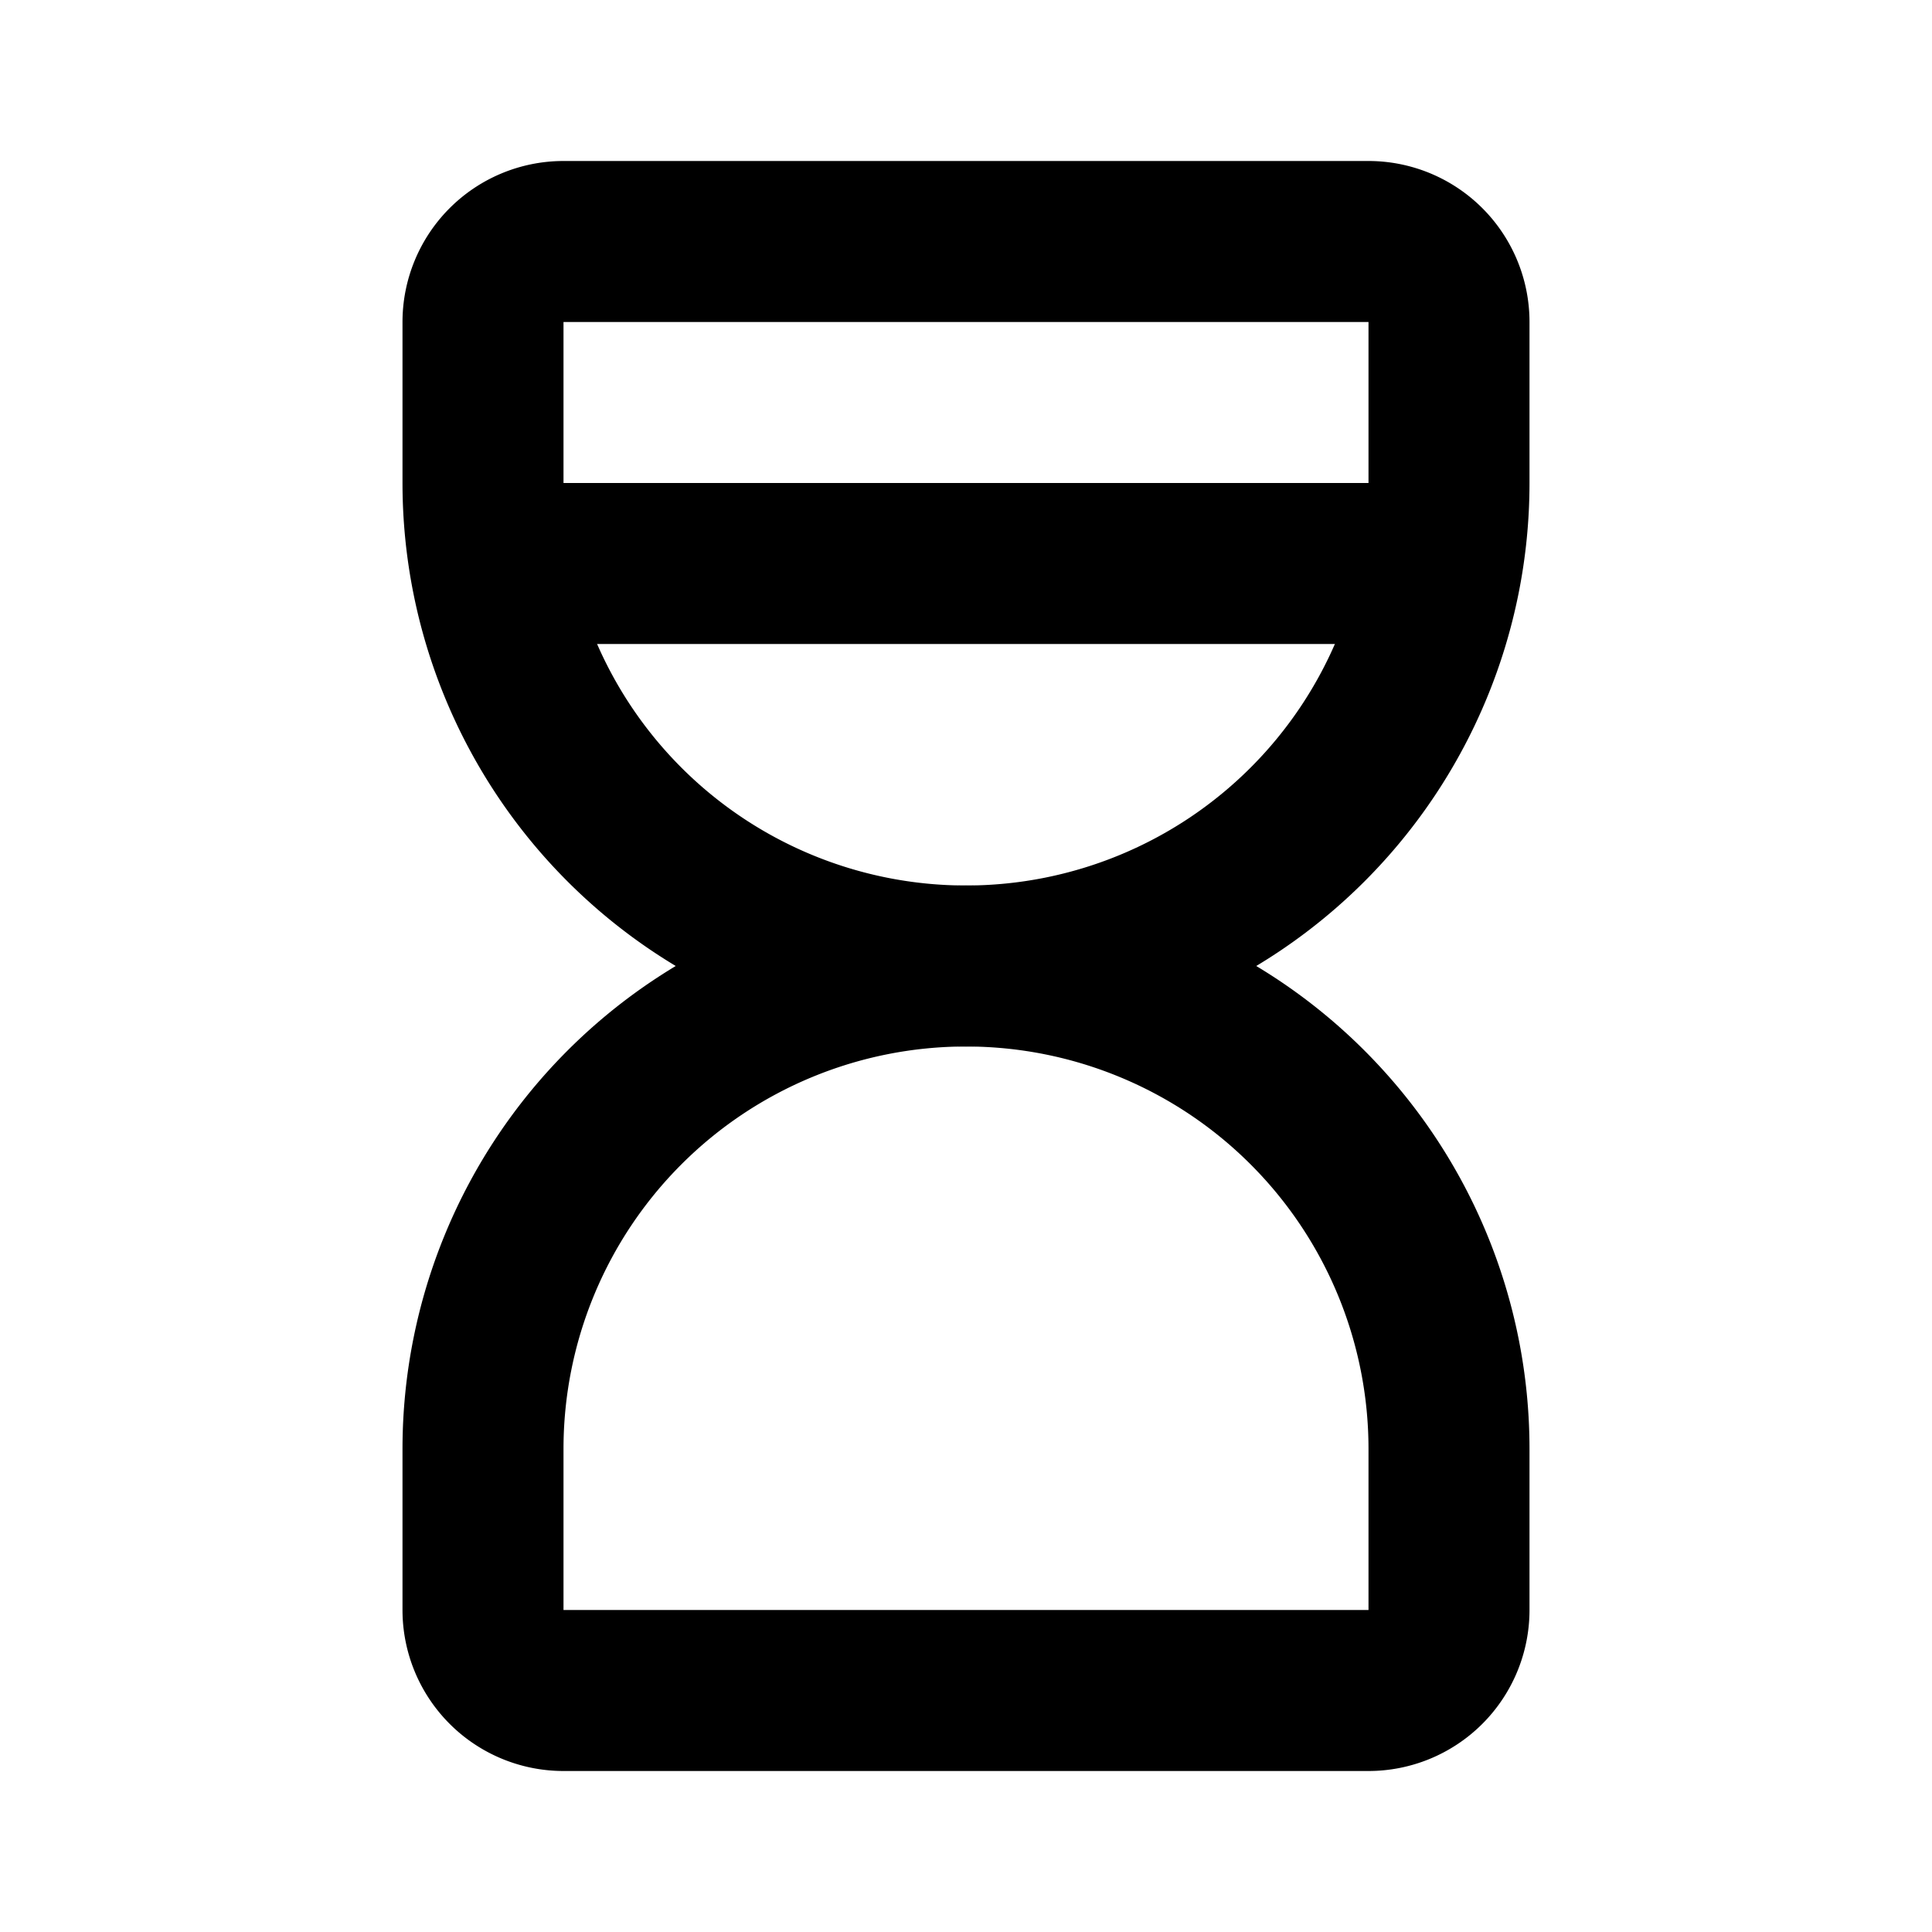
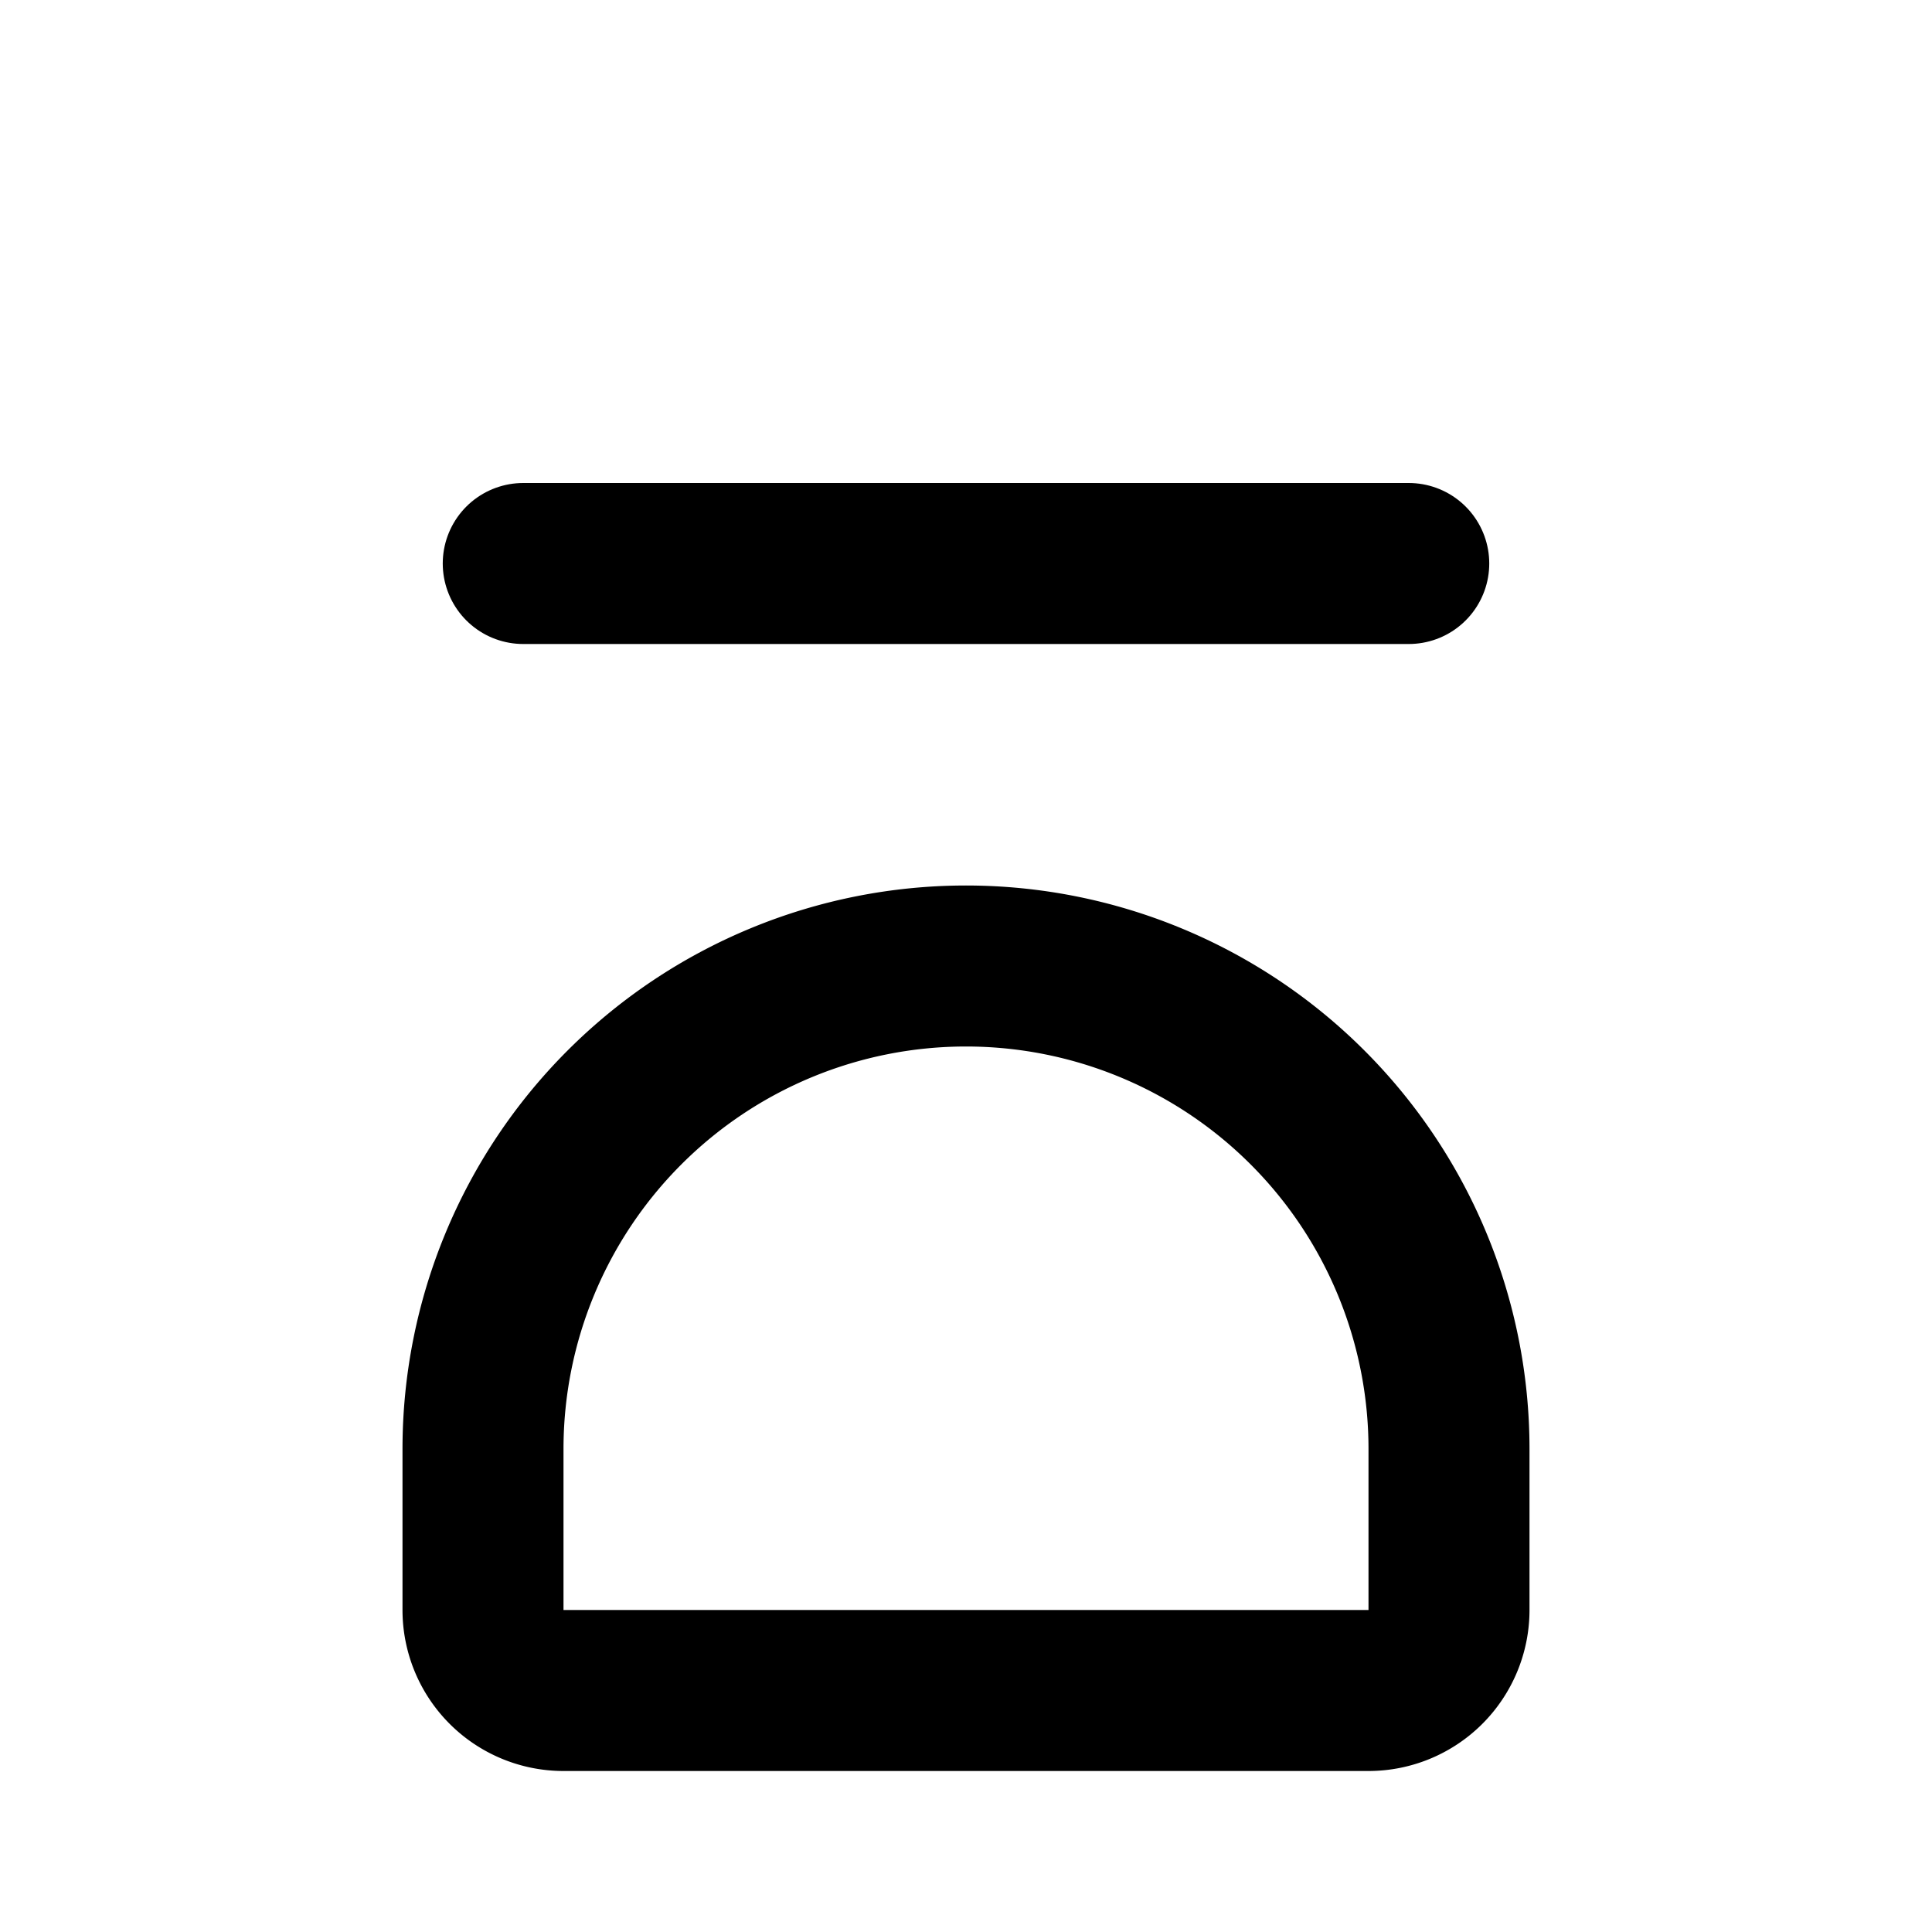
<svg xmlns="http://www.w3.org/2000/svg" width="24" height="24" viewBox="0 0 24 24" fill="none" stroke="currentColor" stroke-width="2" stroke-linecap="round" stroke-linejoin="round">
  <path d="M6.5 7h11" />
-   <path d="M6 20v-2a6 6 0 1 1 12 0v2a1 1 0 0 1 -1 1h-10a1 1 0 0 1 -1 -1z" />
-   <path d="M6 4v2a6 6 0 1 0 12 0v-2a1 1 0 0 0 -1 -1h-10a1 1 0 0 0 -1 1z" />
+   <path d="M6 20v-2a6 6 0 1 1 12 0v2a1 1 0 0 1 -1 1h-10a1 1 0 0 1 -1 -1" />
</svg>